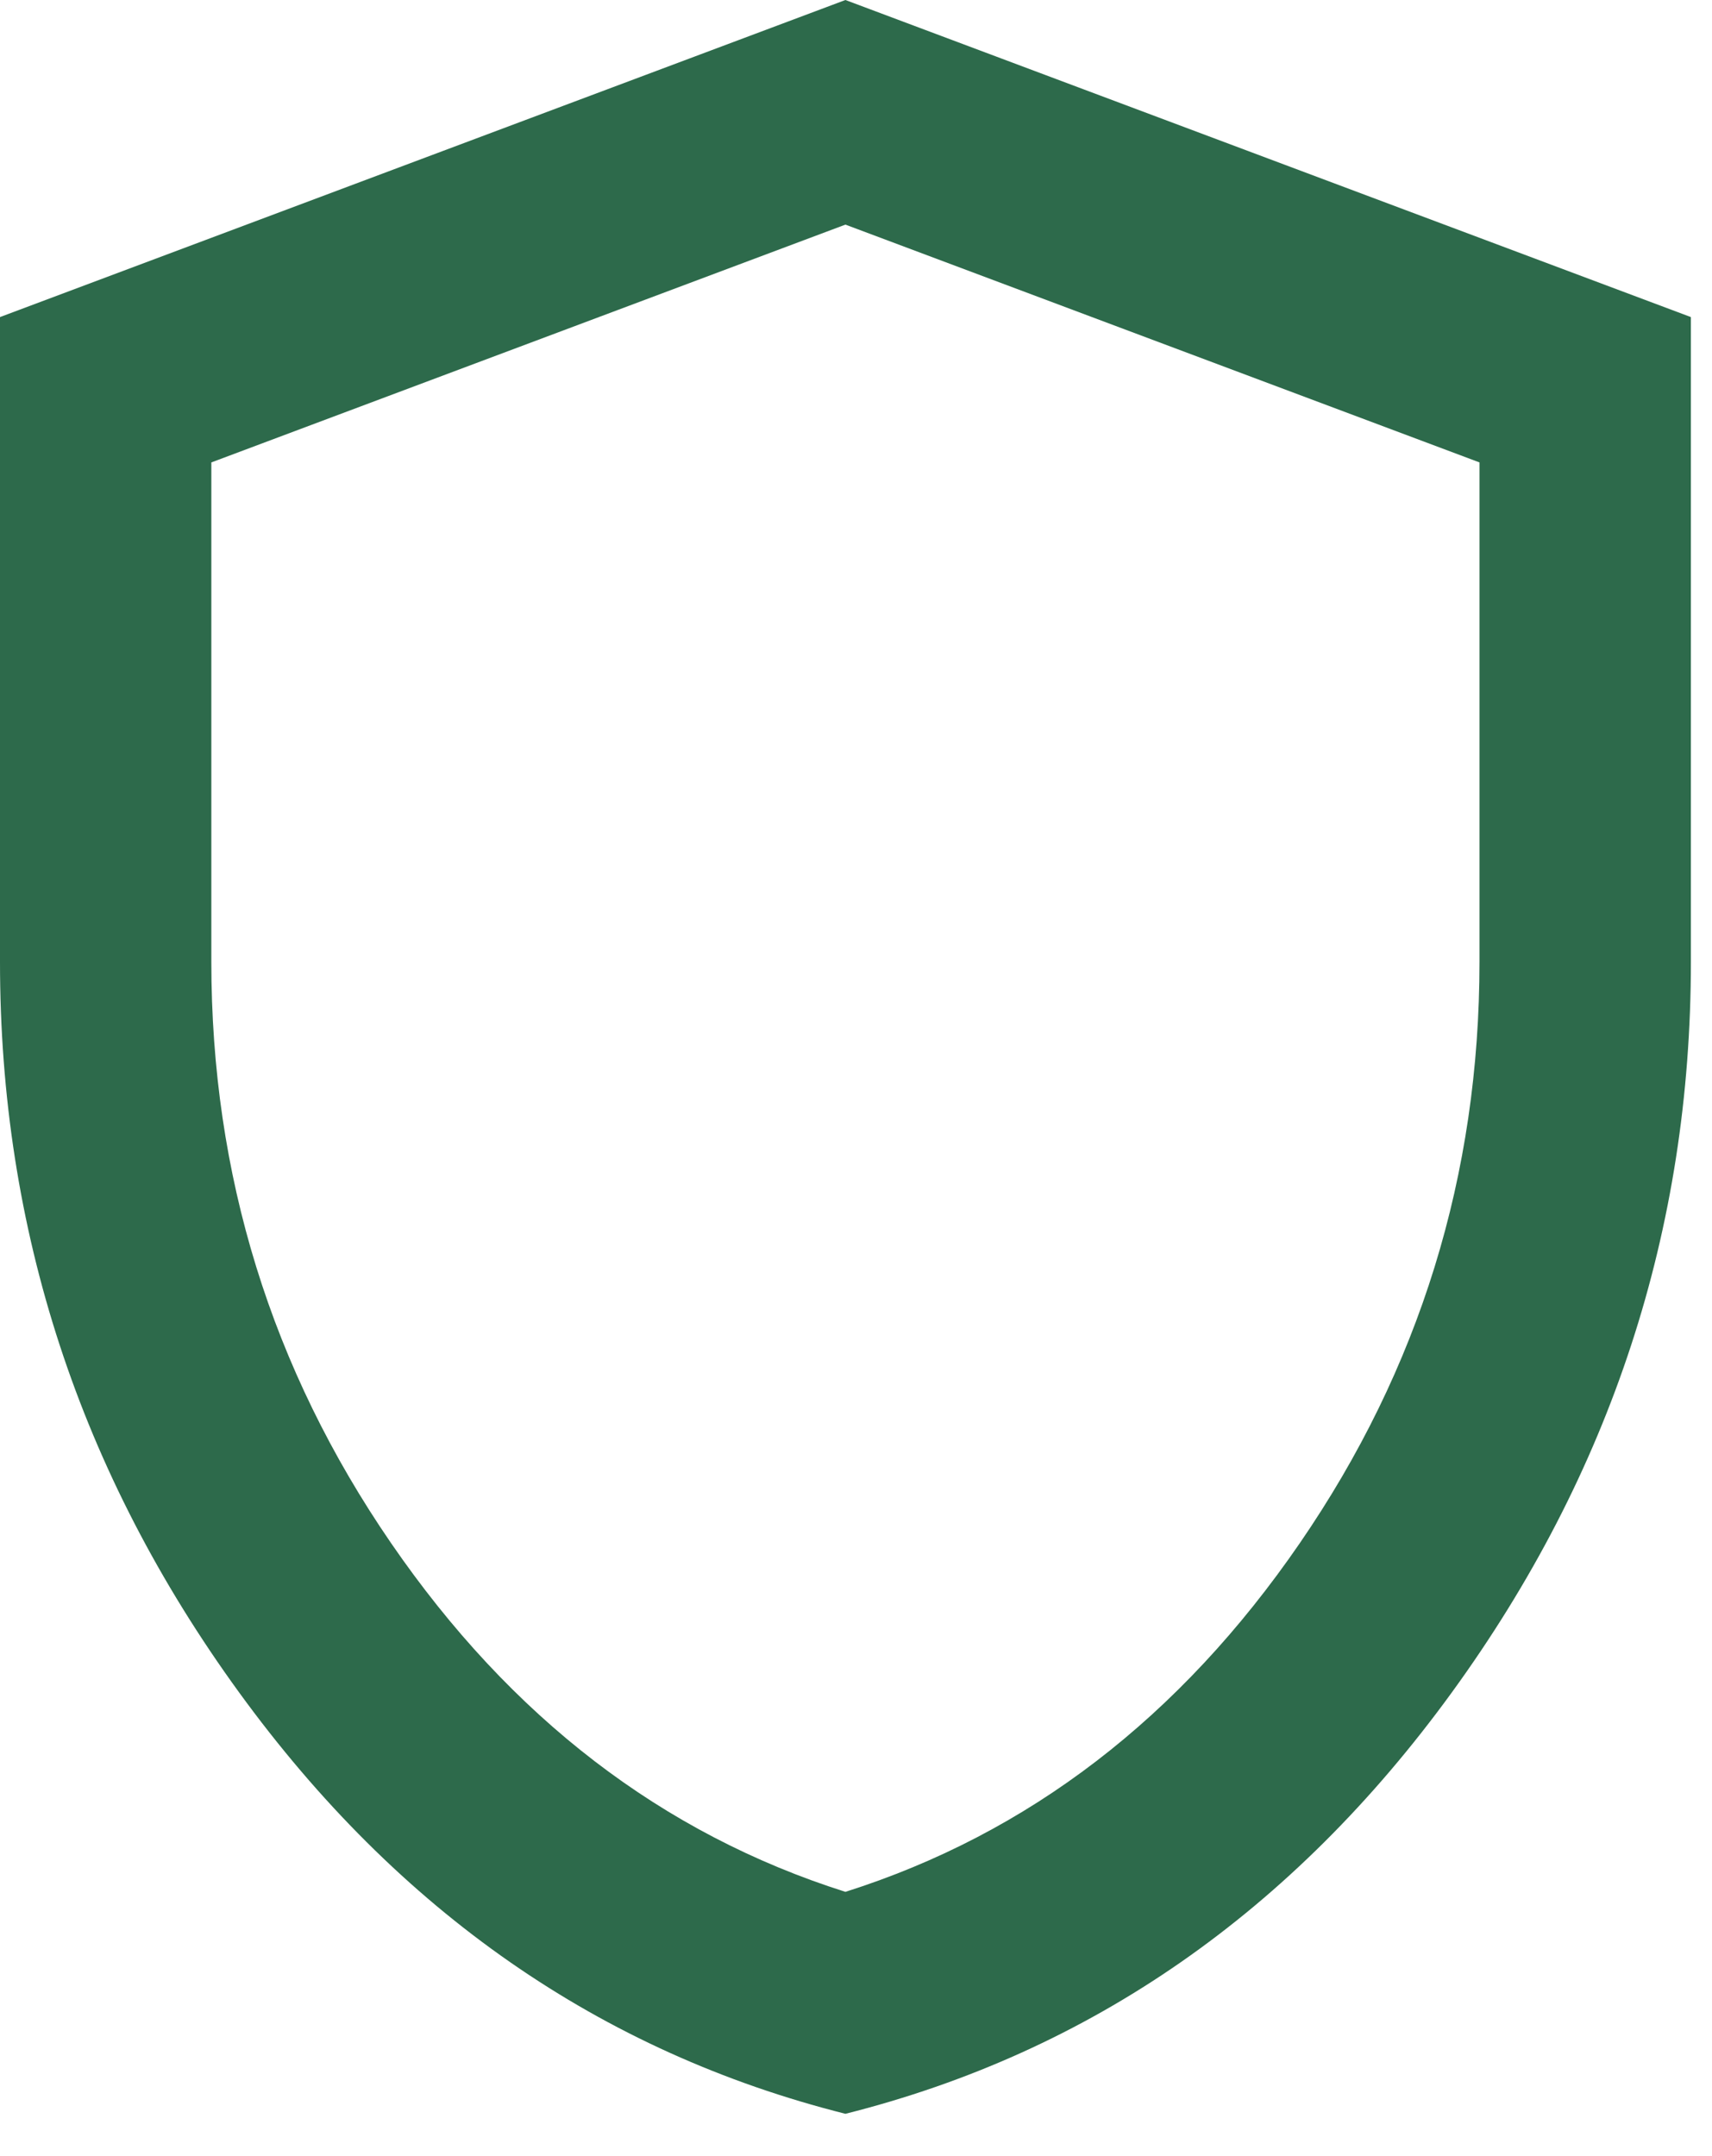
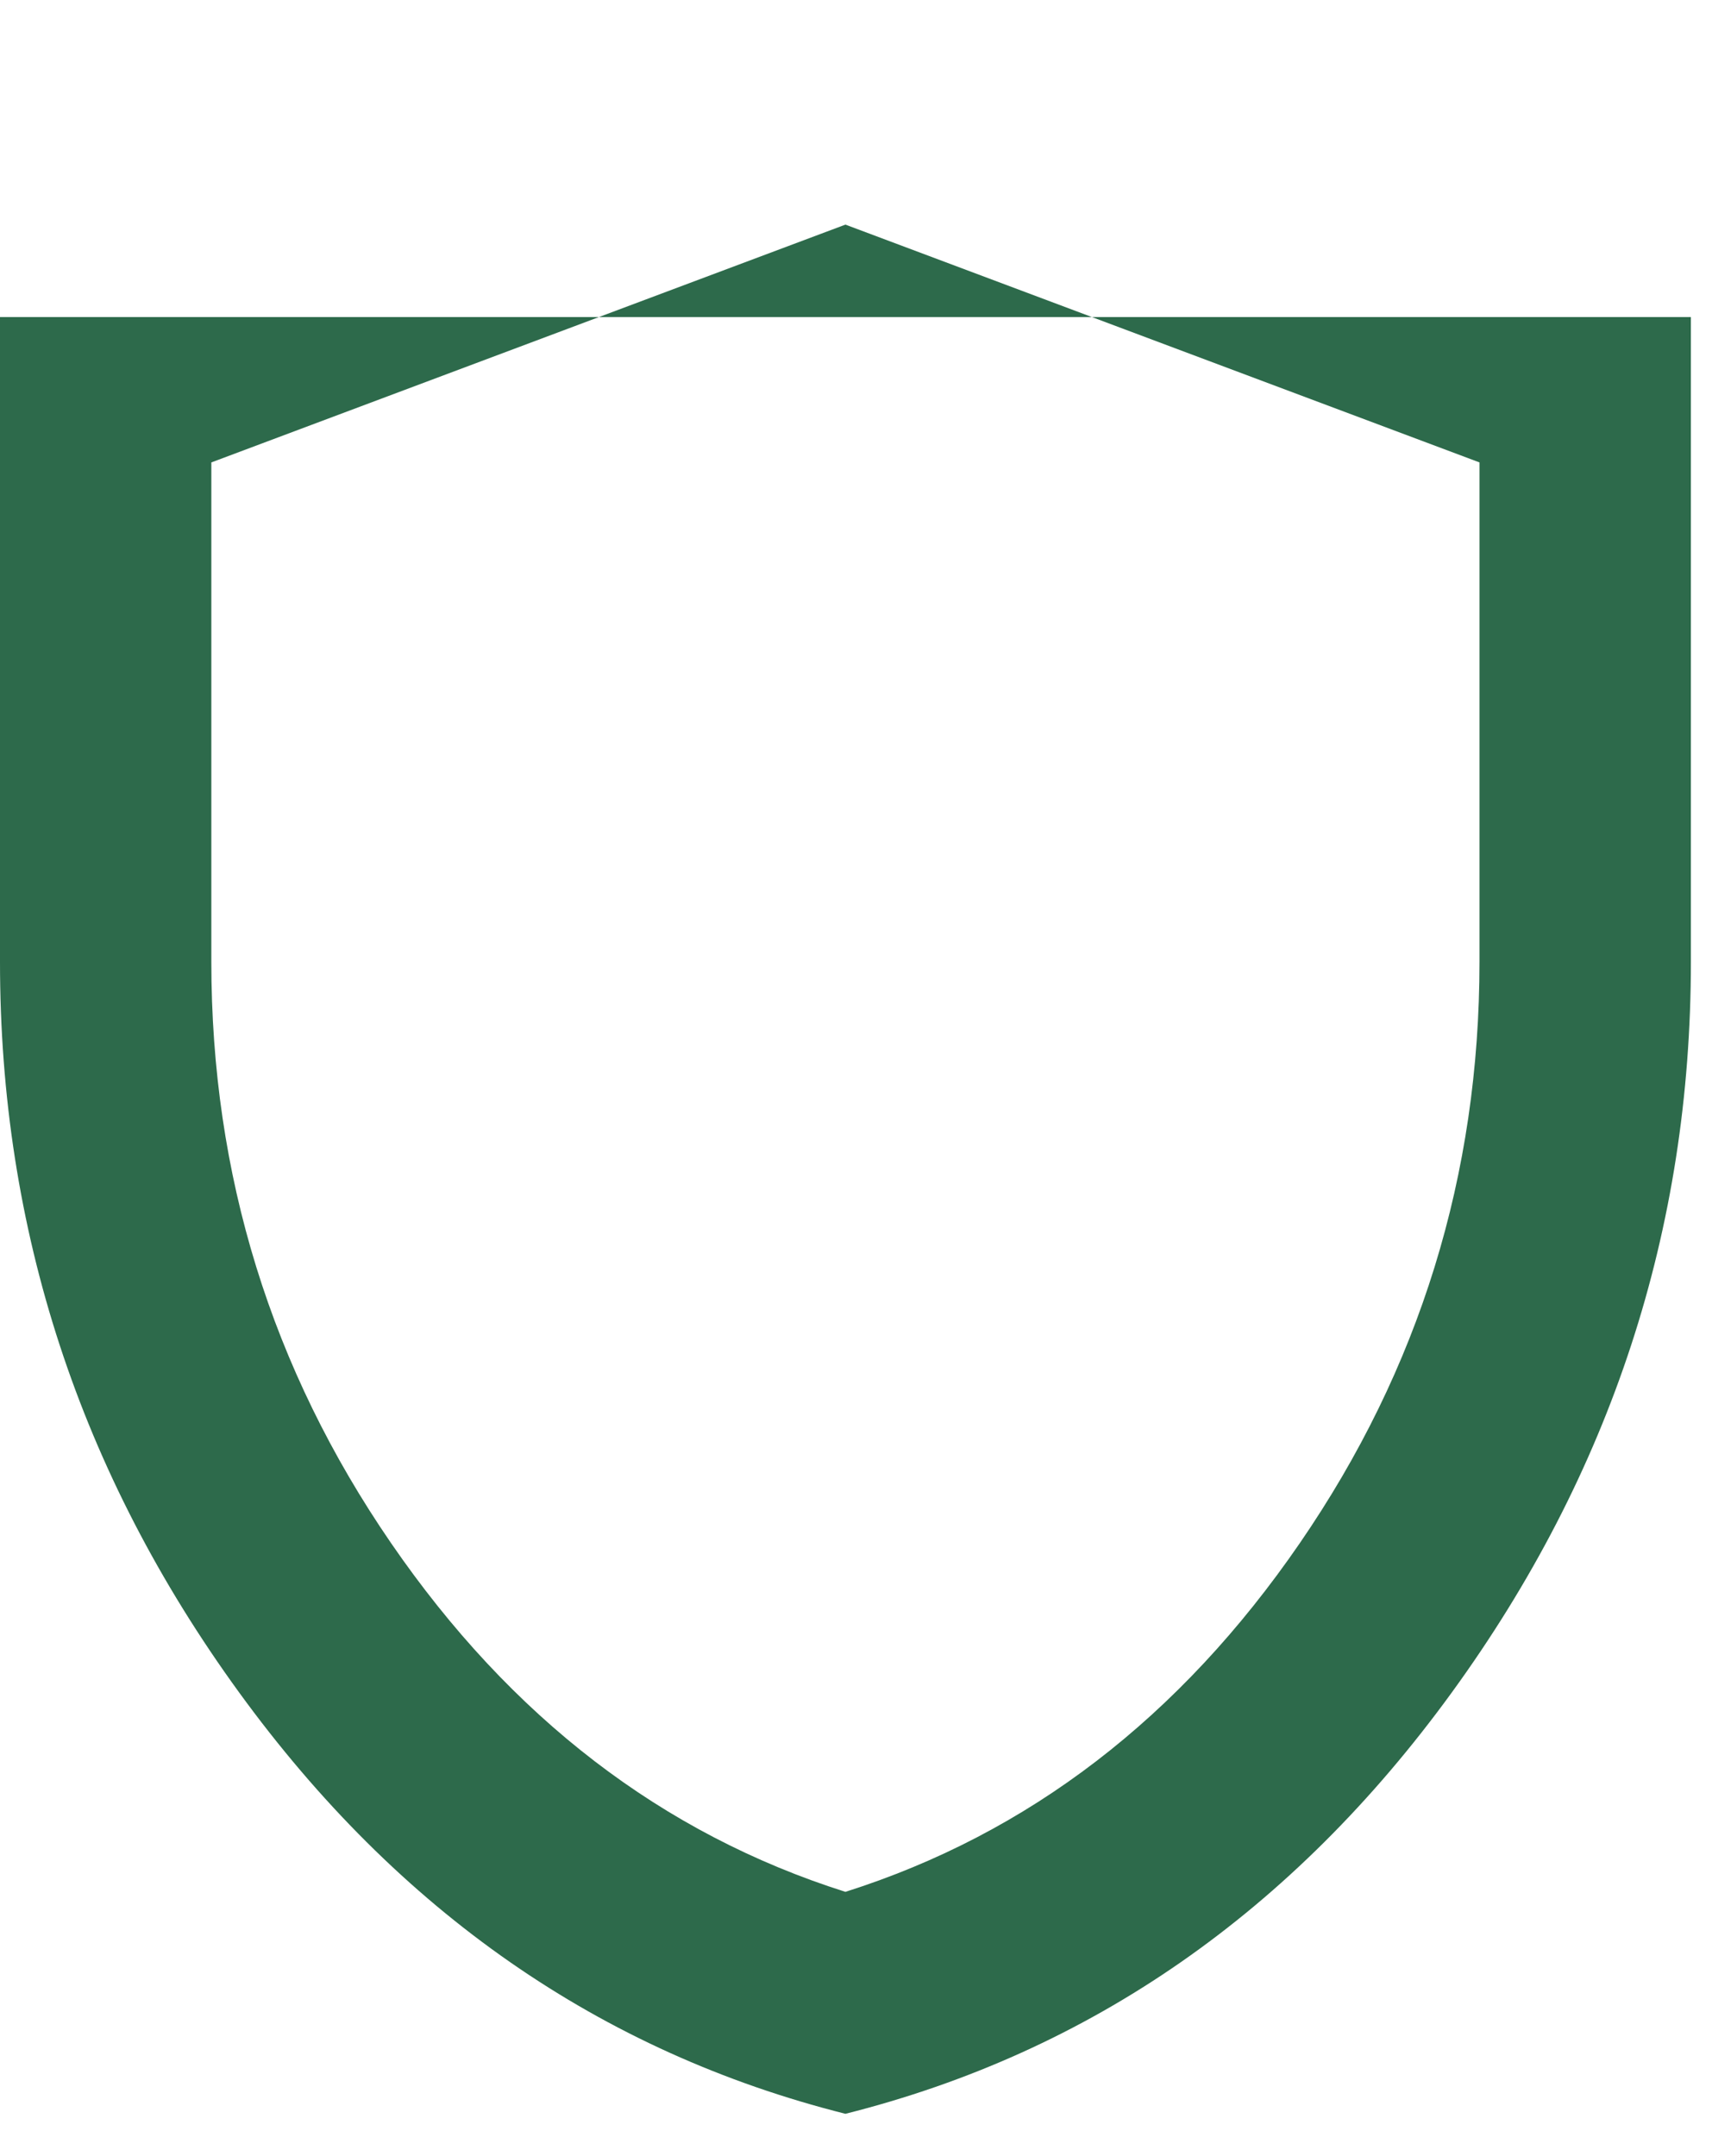
<svg xmlns="http://www.w3.org/2000/svg" width="27" height="34" viewBox="0 0 27 34" fill="none">
-   <path d="M13.333 33.333C9.472 32.361 6.284 30.146 3.77 26.687C1.256 23.228 -0.001 19.388 7.3616e-07 15.167V5L13.333 0L26.667 5V15.167C26.667 19.389 25.41 23.229 22.897 26.688C20.383 30.147 17.196 32.362 13.333 33.333ZM13.333 29.833C16.222 28.917 18.611 27.083 20.5 24.333C22.389 21.583 23.333 18.528 23.333 15.167V7.292L13.333 3.542L3.333 7.292V15.167C3.333 18.528 4.278 21.583 6.167 24.333C8.056 27.083 10.444 28.917 13.333 29.833Z" fill="#2D6A4B" />
+   <path d="M13.333 33.333C9.472 32.361 6.284 30.146 3.77 26.687C1.256 23.228 -0.001 19.388 7.3616e-07 15.167V5L26.667 5V15.167C26.667 19.389 25.41 23.229 22.897 26.688C20.383 30.147 17.196 32.362 13.333 33.333ZM13.333 29.833C16.222 28.917 18.611 27.083 20.5 24.333C22.389 21.583 23.333 18.528 23.333 15.167V7.292L13.333 3.542L3.333 7.292V15.167C3.333 18.528 4.278 21.583 6.167 24.333C8.056 27.083 10.444 28.917 13.333 29.833Z" fill="#2D6A4B" />
</svg>